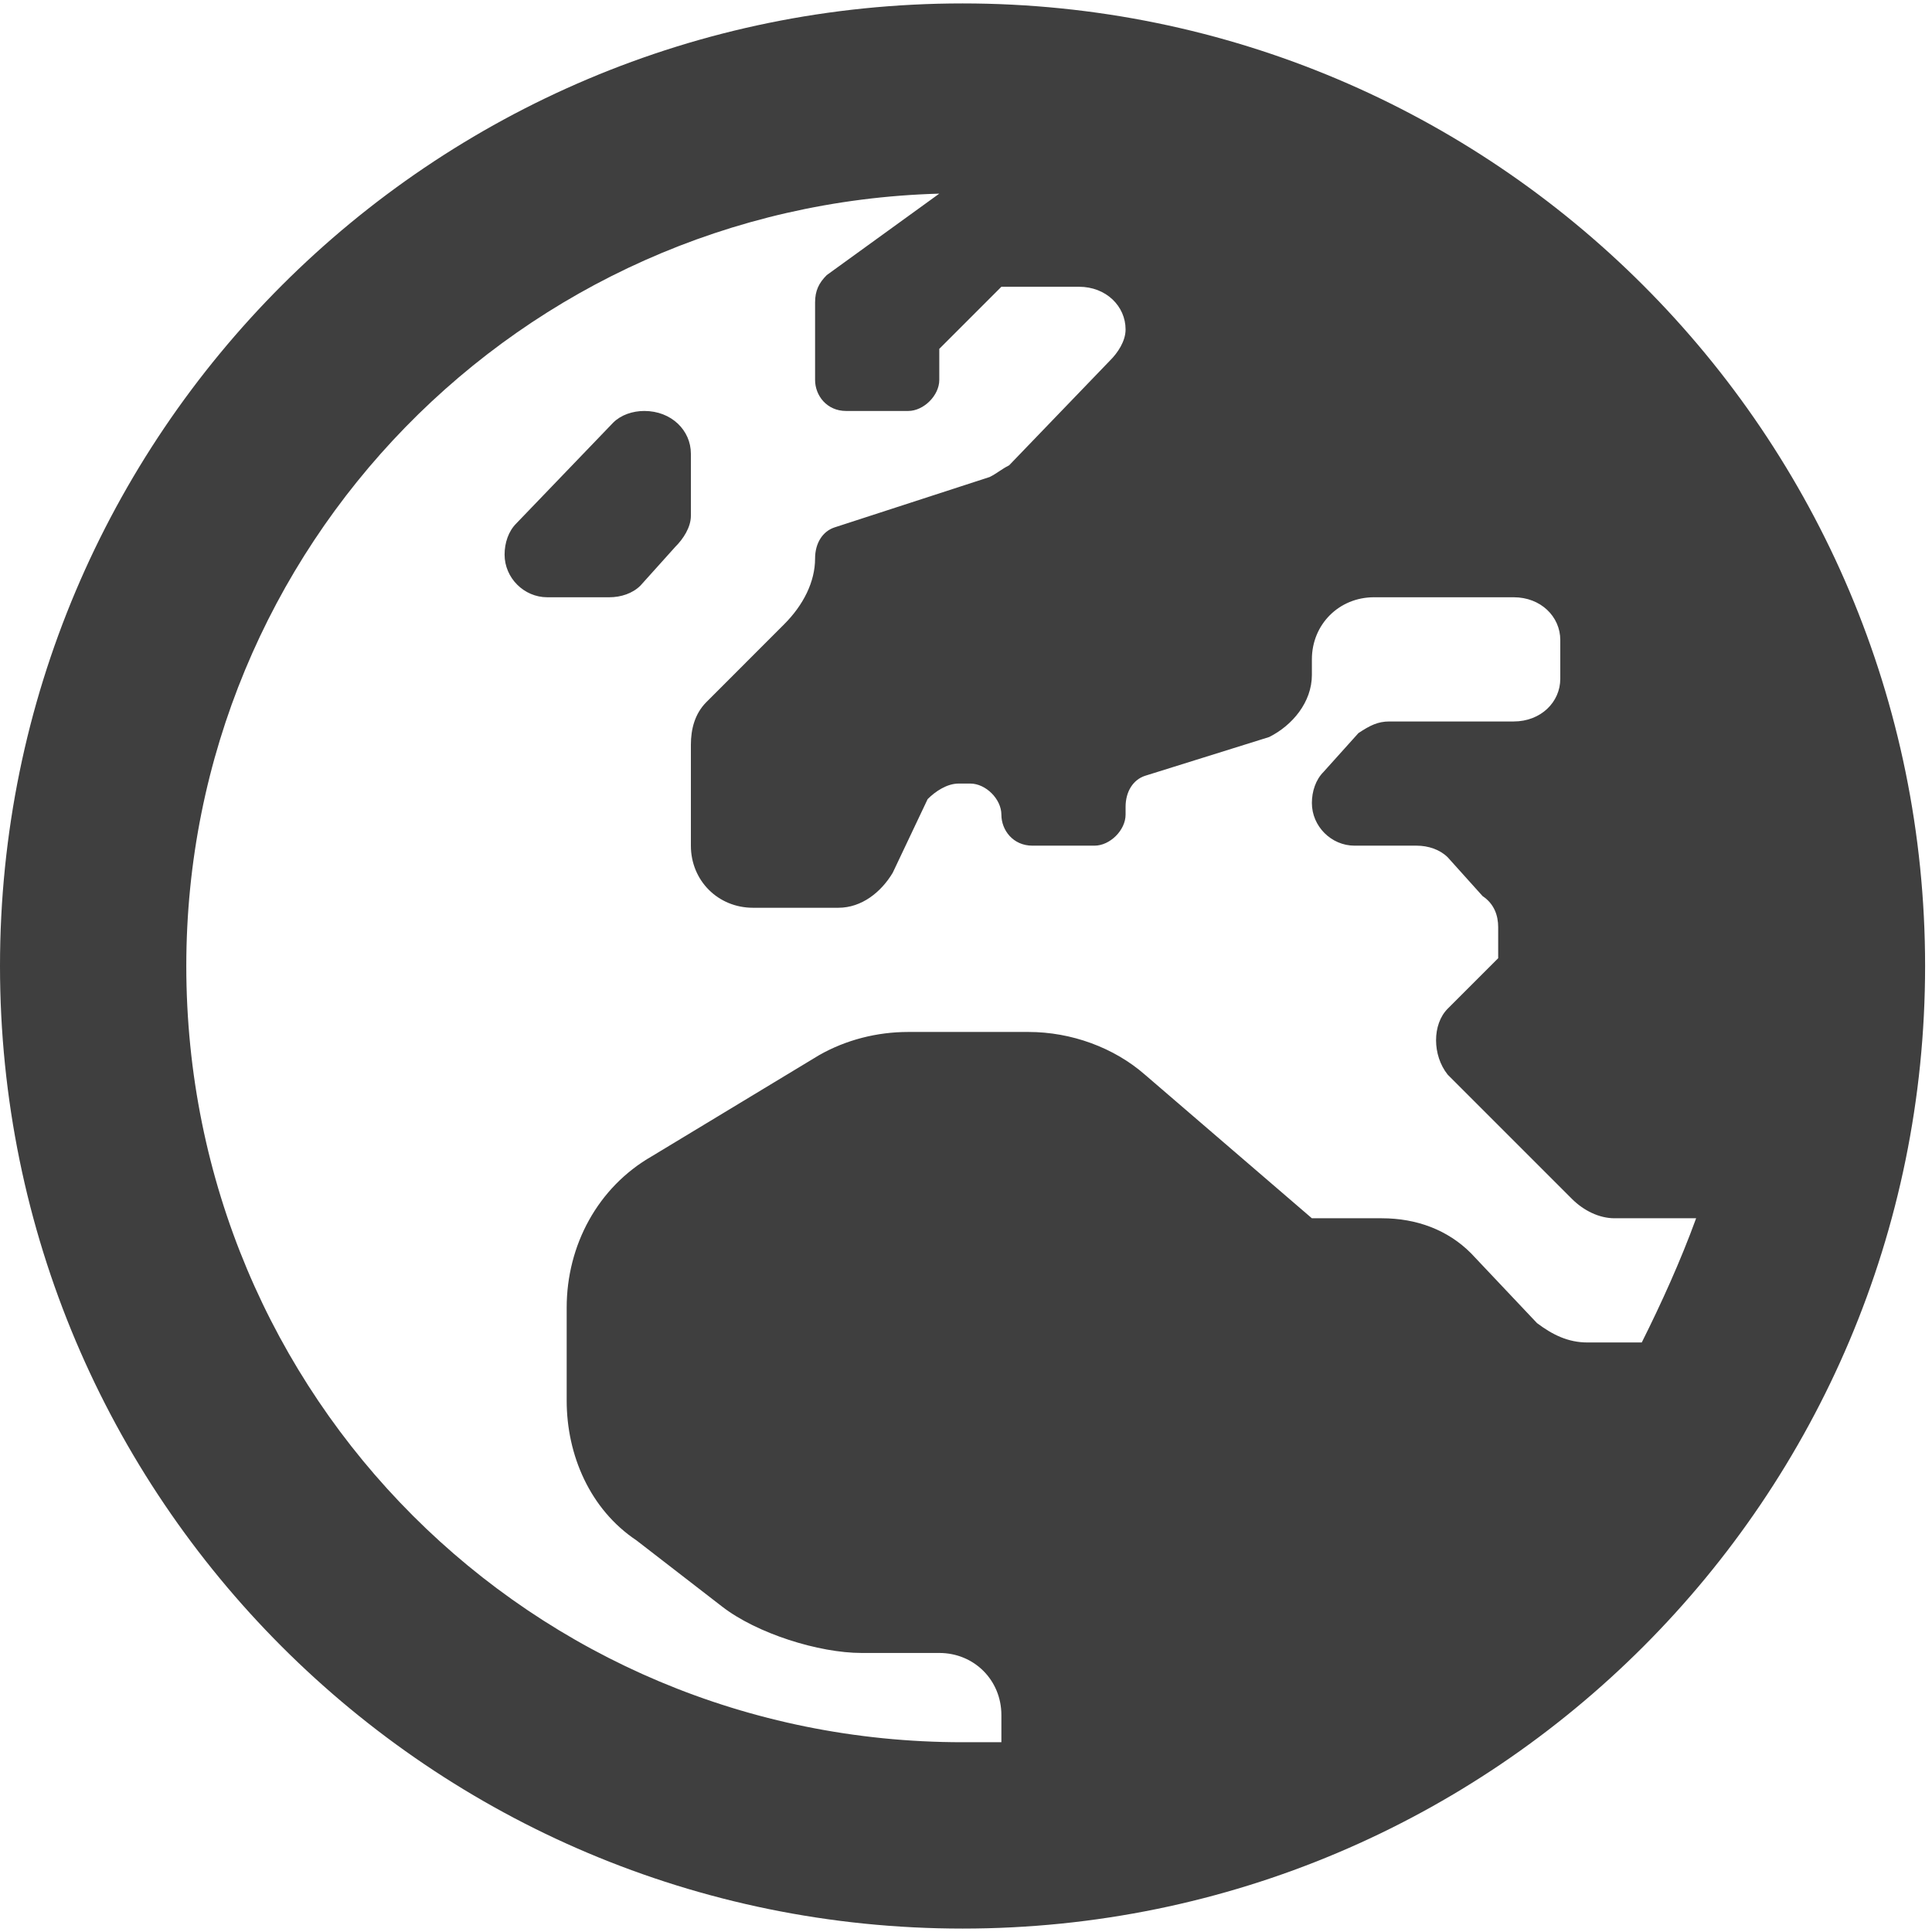
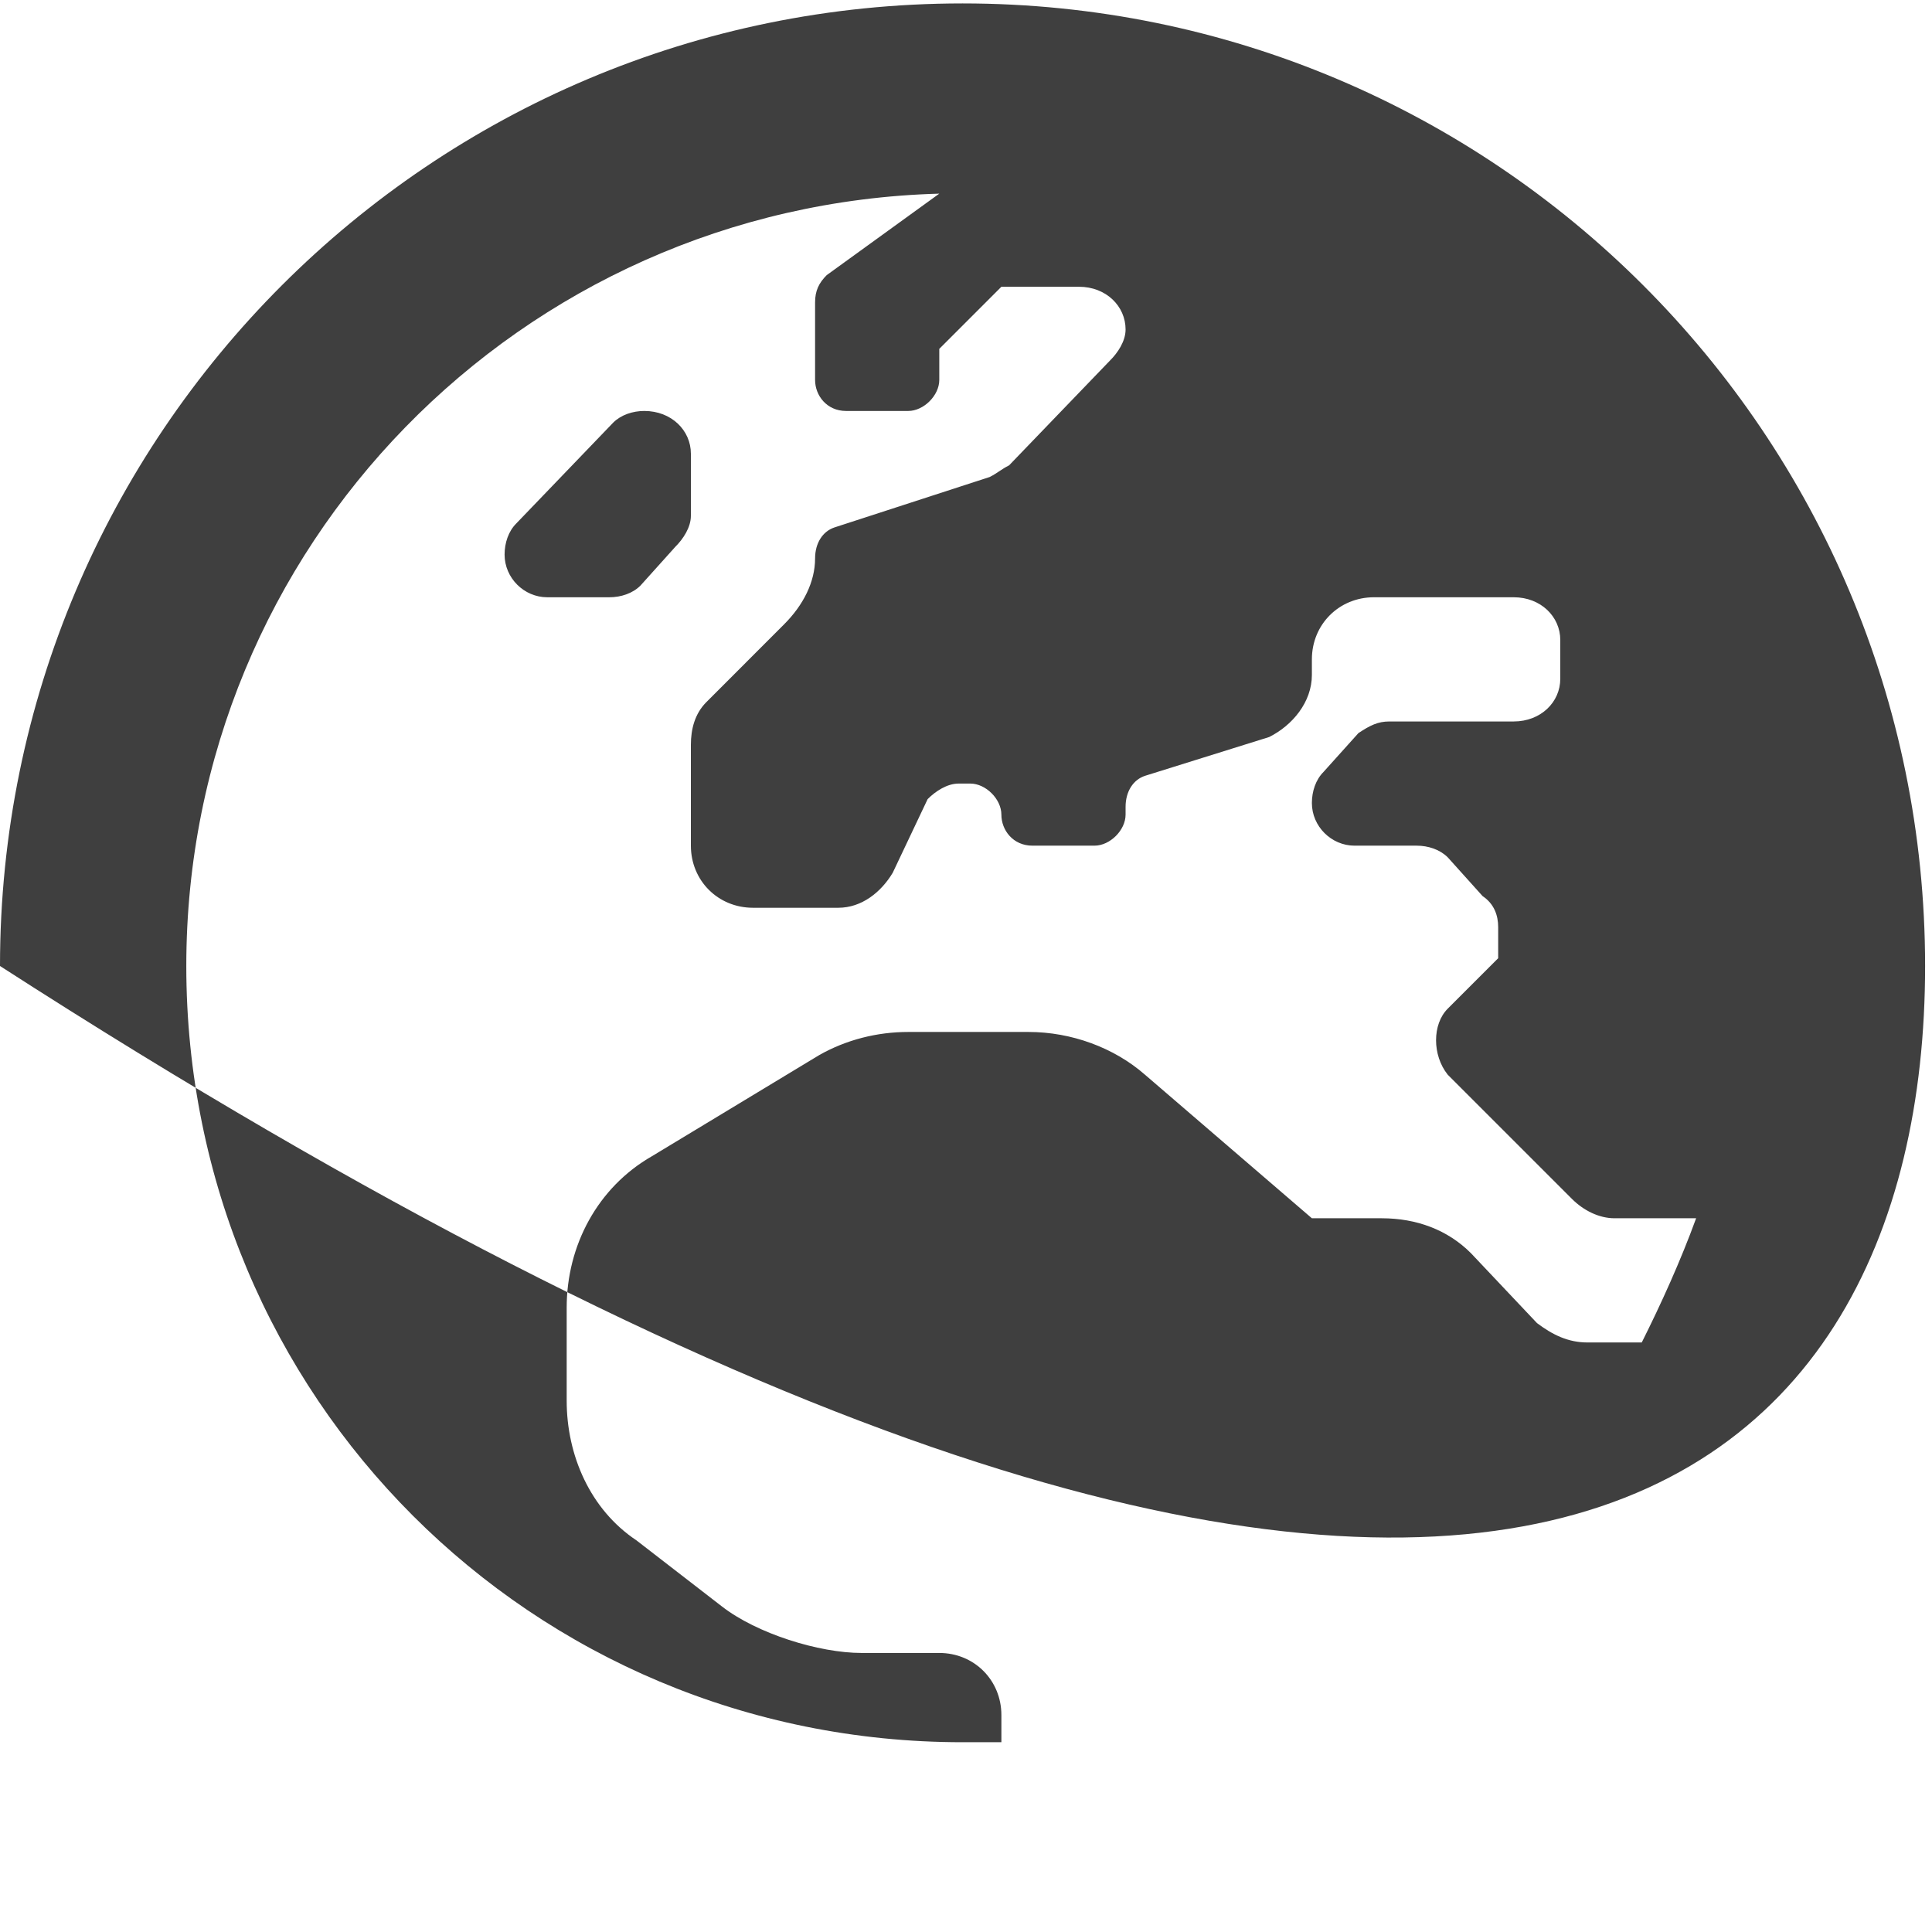
<svg xmlns="http://www.w3.org/2000/svg" width="35" height="35" viewBox="0 0 35 35" fill="none">
-   <path d="M12.516 8.219C12.516 7.797 12.164 7.445 11.672 7.445C11.461 7.445 11.25 7.516 11.109 7.656L9.352 9.484C9.211 9.625 9.141 9.836 9.141 10.047C9.141 10.469 9.492 10.82 9.914 10.82H11.039C11.25 10.82 11.461 10.75 11.602 10.609L12.234 9.906C12.375 9.766 12.516 9.555 12.516 9.344V8.219ZM17.438 0.062C7.805 0.062 0 7.867 0 17.5C0 27.133 7.805 34.938 17.438 34.938C27.07 34.938 34.875 27.133 34.875 17.5C34.875 7.867 27.07 0.062 17.438 0.062ZM29.742 24.32H28.758C28.406 24.32 28.125 24.18 27.844 23.969L26.648 22.703C26.227 22.281 25.664 22.07 25.031 22.07H23.766L20.742 19.469C20.18 18.977 19.406 18.695 18.633 18.695H16.453C15.891 18.695 15.328 18.836 14.836 19.117L11.812 20.945C10.828 21.508 10.266 22.562 10.266 23.688V25.375C10.266 26.359 10.688 27.344 11.531 27.906L13.078 29.102C13.711 29.594 14.836 29.945 15.609 29.945H17.016C17.648 29.945 18.141 30.438 18.141 31.07V31.562C17.859 31.562 17.648 31.562 17.438 31.562C9.633 31.562 3.375 25.305 3.375 17.5C3.375 9.906 9.422 3.719 17.016 3.508L14.977 4.984C14.836 5.125 14.766 5.266 14.766 5.477V6.883C14.766 7.164 14.977 7.445 15.328 7.445H16.453C16.734 7.445 17.016 7.164 17.016 6.883V6.32L18.141 5.195H19.547C20.039 5.195 20.391 5.547 20.391 5.969C20.391 6.18 20.25 6.391 20.109 6.531L18.281 8.43C18.141 8.5 18.07 8.57 17.93 8.641L15.117 9.555C14.906 9.625 14.766 9.836 14.766 10.117C14.766 10.539 14.555 10.961 14.203 11.312L12.797 12.719C12.586 12.93 12.516 13.211 12.516 13.492V15.32C12.516 15.953 13.008 16.445 13.641 16.445H15.188C15.609 16.445 15.961 16.164 16.172 15.812L16.805 14.477C16.945 14.336 17.156 14.195 17.367 14.195H17.578C17.859 14.195 18.141 14.477 18.141 14.758C18.141 15.039 18.352 15.32 18.703 15.32H19.828C20.109 15.32 20.391 15.039 20.391 14.758V14.617C20.391 14.336 20.531 14.125 20.742 14.055L22.992 13.352C23.414 13.141 23.766 12.719 23.766 12.227V11.945C23.766 11.312 24.258 10.82 24.891 10.82H27.422C27.914 10.82 28.266 11.172 28.266 11.594V12.297C28.266 12.719 27.914 13.07 27.422 13.07H25.172C24.961 13.07 24.82 13.141 24.609 13.281L23.977 13.984C23.836 14.125 23.766 14.336 23.766 14.547C23.766 14.969 24.117 15.32 24.539 15.32H25.664C25.875 15.32 26.086 15.391 26.227 15.531L26.859 16.234C27.07 16.375 27.141 16.586 27.141 16.797V17.359L26.227 18.273C25.945 18.555 25.945 19.117 26.227 19.469L28.477 21.719C28.688 21.93 28.969 22.07 29.25 22.07H30.727C30.445 22.844 30.094 23.617 29.742 24.32Z" fill="#3F3F3F" />
+   <path d="M12.516 8.219C12.516 7.797 12.164 7.445 11.672 7.445C11.461 7.445 11.25 7.516 11.109 7.656L9.352 9.484C9.211 9.625 9.141 9.836 9.141 10.047C9.141 10.469 9.492 10.82 9.914 10.82H11.039C11.25 10.82 11.461 10.75 11.602 10.609L12.234 9.906C12.375 9.766 12.516 9.555 12.516 9.344V8.219ZM17.438 0.062C7.805 0.062 0 7.867 0 17.5C27.07 34.938 34.875 27.133 34.875 17.5C34.875 7.867 27.07 0.062 17.438 0.062ZM29.742 24.32H28.758C28.406 24.32 28.125 24.18 27.844 23.969L26.648 22.703C26.227 22.281 25.664 22.07 25.031 22.07H23.766L20.742 19.469C20.18 18.977 19.406 18.695 18.633 18.695H16.453C15.891 18.695 15.328 18.836 14.836 19.117L11.812 20.945C10.828 21.508 10.266 22.562 10.266 23.688V25.375C10.266 26.359 10.688 27.344 11.531 27.906L13.078 29.102C13.711 29.594 14.836 29.945 15.609 29.945H17.016C17.648 29.945 18.141 30.438 18.141 31.07V31.562C17.859 31.562 17.648 31.562 17.438 31.562C9.633 31.562 3.375 25.305 3.375 17.5C3.375 9.906 9.422 3.719 17.016 3.508L14.977 4.984C14.836 5.125 14.766 5.266 14.766 5.477V6.883C14.766 7.164 14.977 7.445 15.328 7.445H16.453C16.734 7.445 17.016 7.164 17.016 6.883V6.32L18.141 5.195H19.547C20.039 5.195 20.391 5.547 20.391 5.969C20.391 6.18 20.25 6.391 20.109 6.531L18.281 8.43C18.141 8.5 18.07 8.57 17.93 8.641L15.117 9.555C14.906 9.625 14.766 9.836 14.766 10.117C14.766 10.539 14.555 10.961 14.203 11.312L12.797 12.719C12.586 12.93 12.516 13.211 12.516 13.492V15.32C12.516 15.953 13.008 16.445 13.641 16.445H15.188C15.609 16.445 15.961 16.164 16.172 15.812L16.805 14.477C16.945 14.336 17.156 14.195 17.367 14.195H17.578C17.859 14.195 18.141 14.477 18.141 14.758C18.141 15.039 18.352 15.32 18.703 15.32H19.828C20.109 15.32 20.391 15.039 20.391 14.758V14.617C20.391 14.336 20.531 14.125 20.742 14.055L22.992 13.352C23.414 13.141 23.766 12.719 23.766 12.227V11.945C23.766 11.312 24.258 10.82 24.891 10.82H27.422C27.914 10.82 28.266 11.172 28.266 11.594V12.297C28.266 12.719 27.914 13.07 27.422 13.07H25.172C24.961 13.07 24.82 13.141 24.609 13.281L23.977 13.984C23.836 14.125 23.766 14.336 23.766 14.547C23.766 14.969 24.117 15.32 24.539 15.32H25.664C25.875 15.32 26.086 15.391 26.227 15.531L26.859 16.234C27.07 16.375 27.141 16.586 27.141 16.797V17.359L26.227 18.273C25.945 18.555 25.945 19.117 26.227 19.469L28.477 21.719C28.688 21.93 28.969 22.07 29.25 22.07H30.727C30.445 22.844 30.094 23.617 29.742 24.32Z" fill="#3F3F3F" />
</svg>